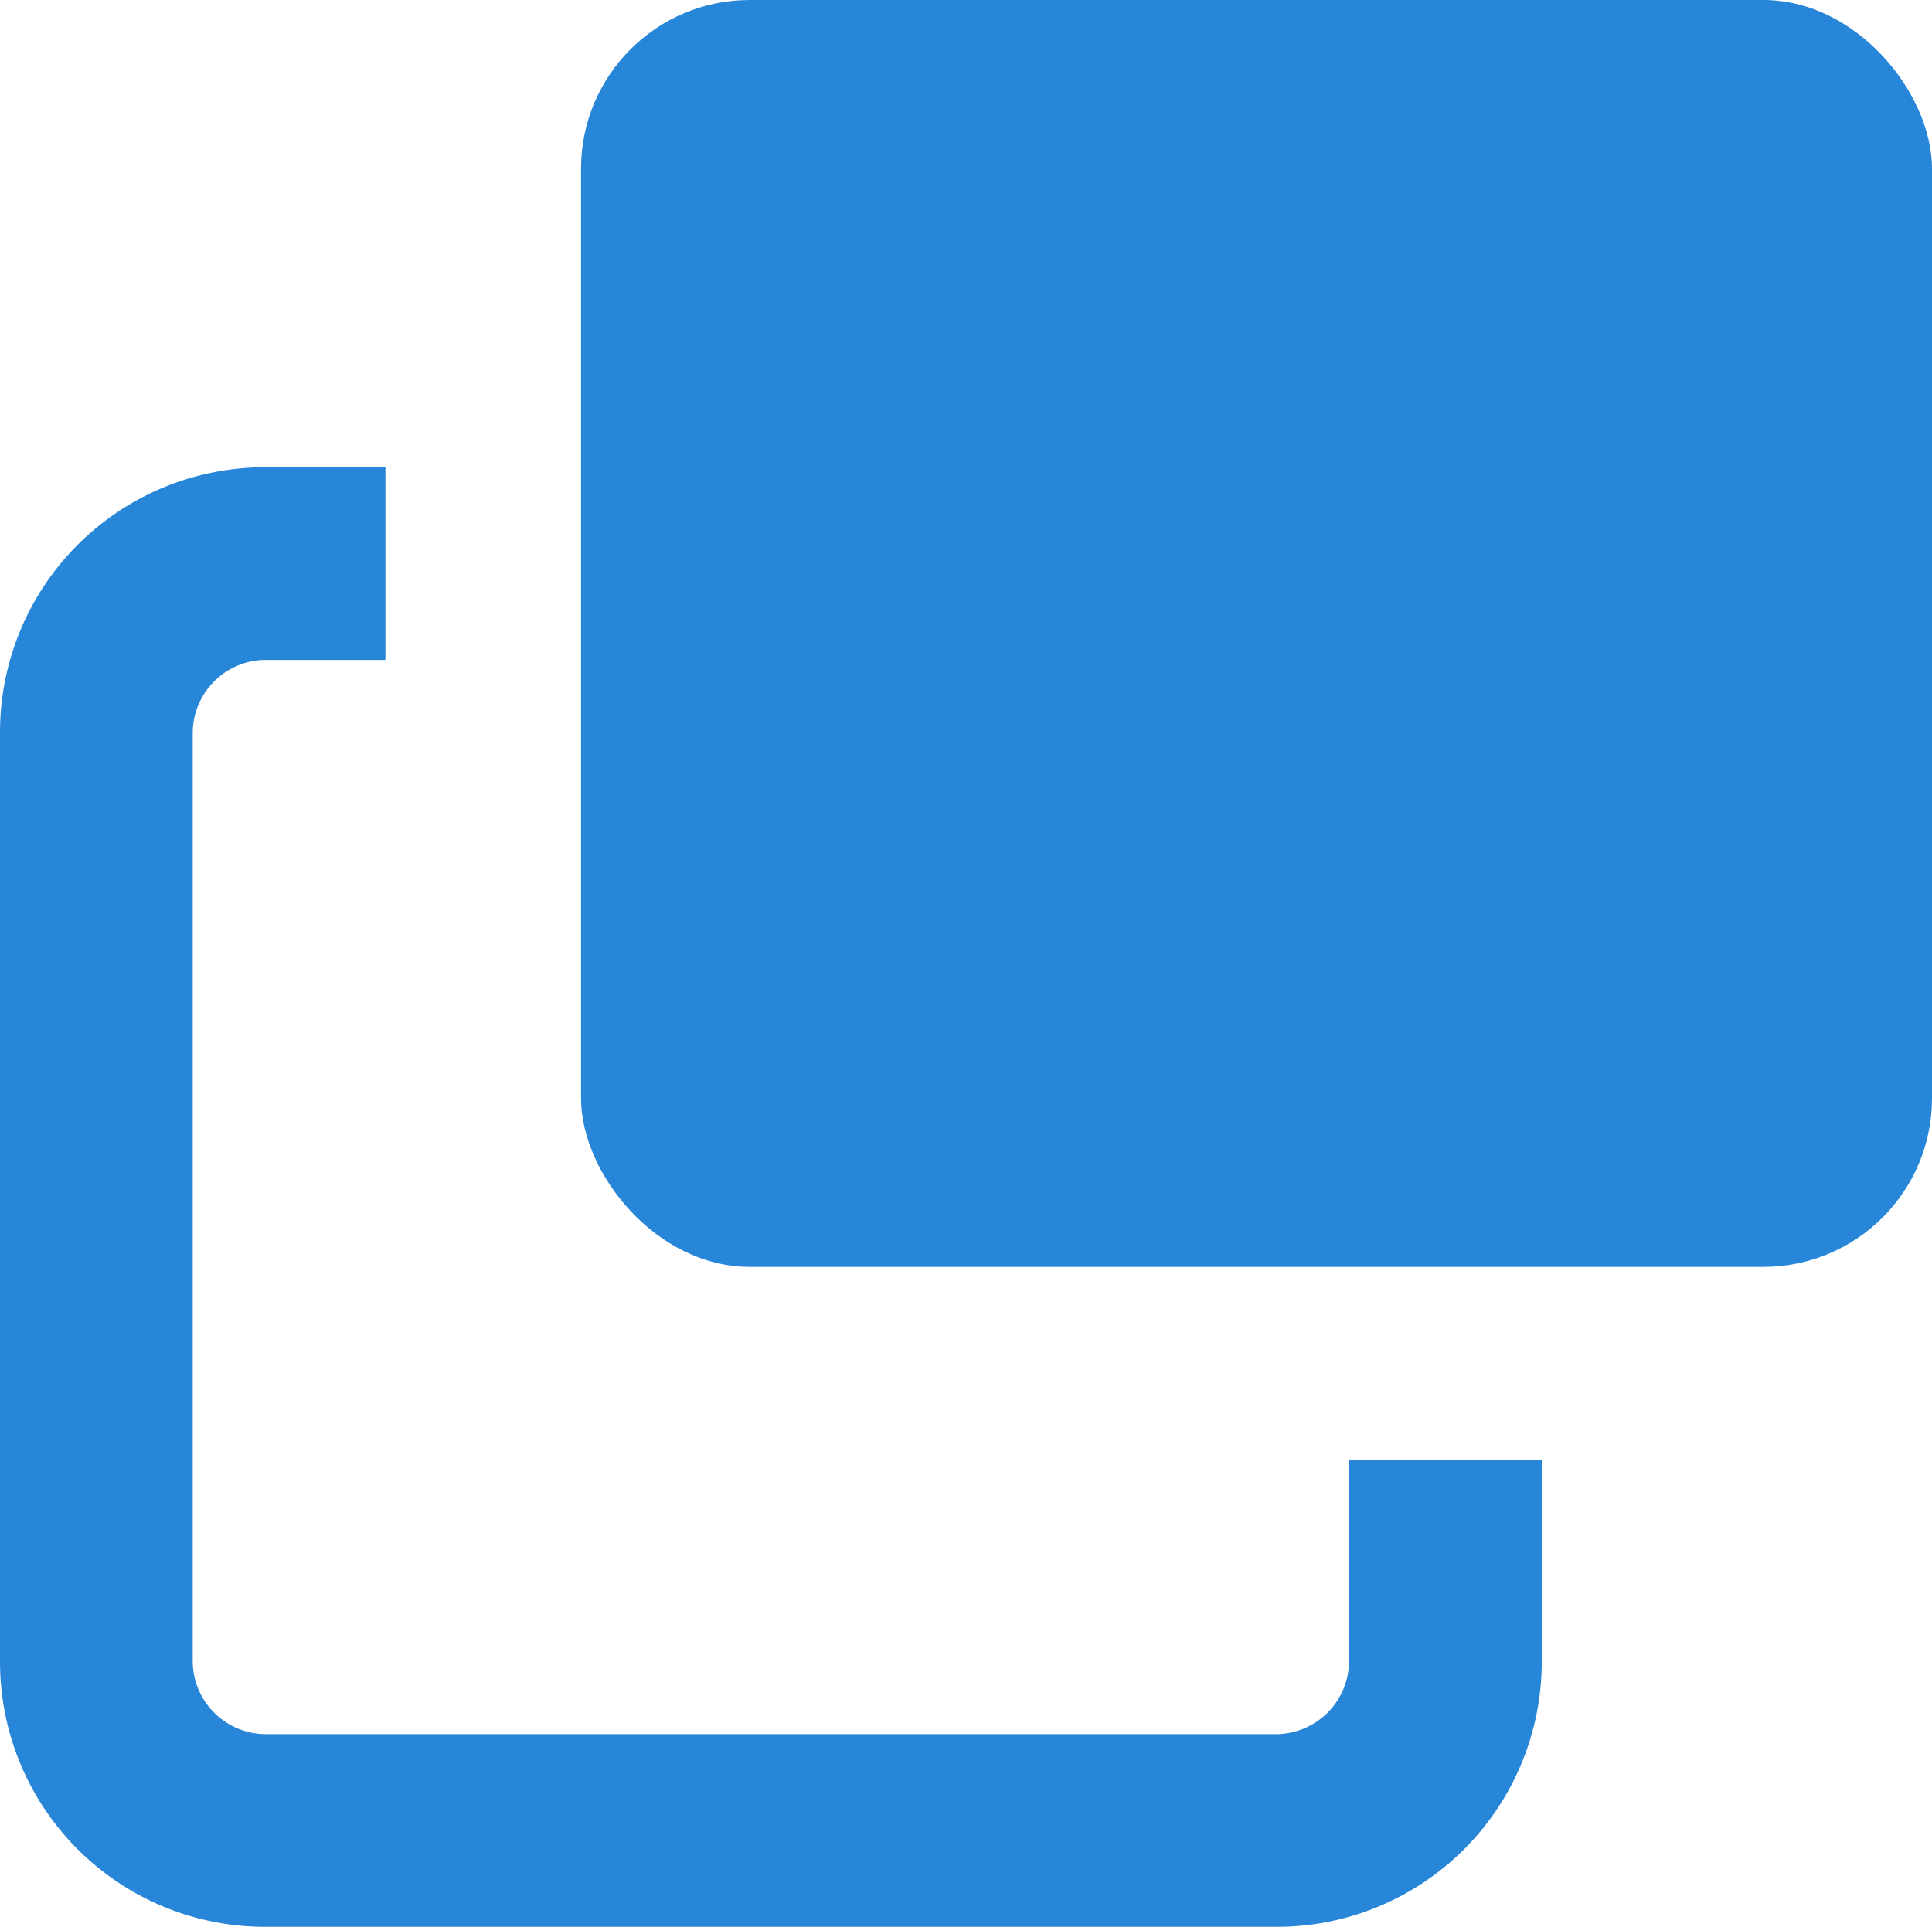
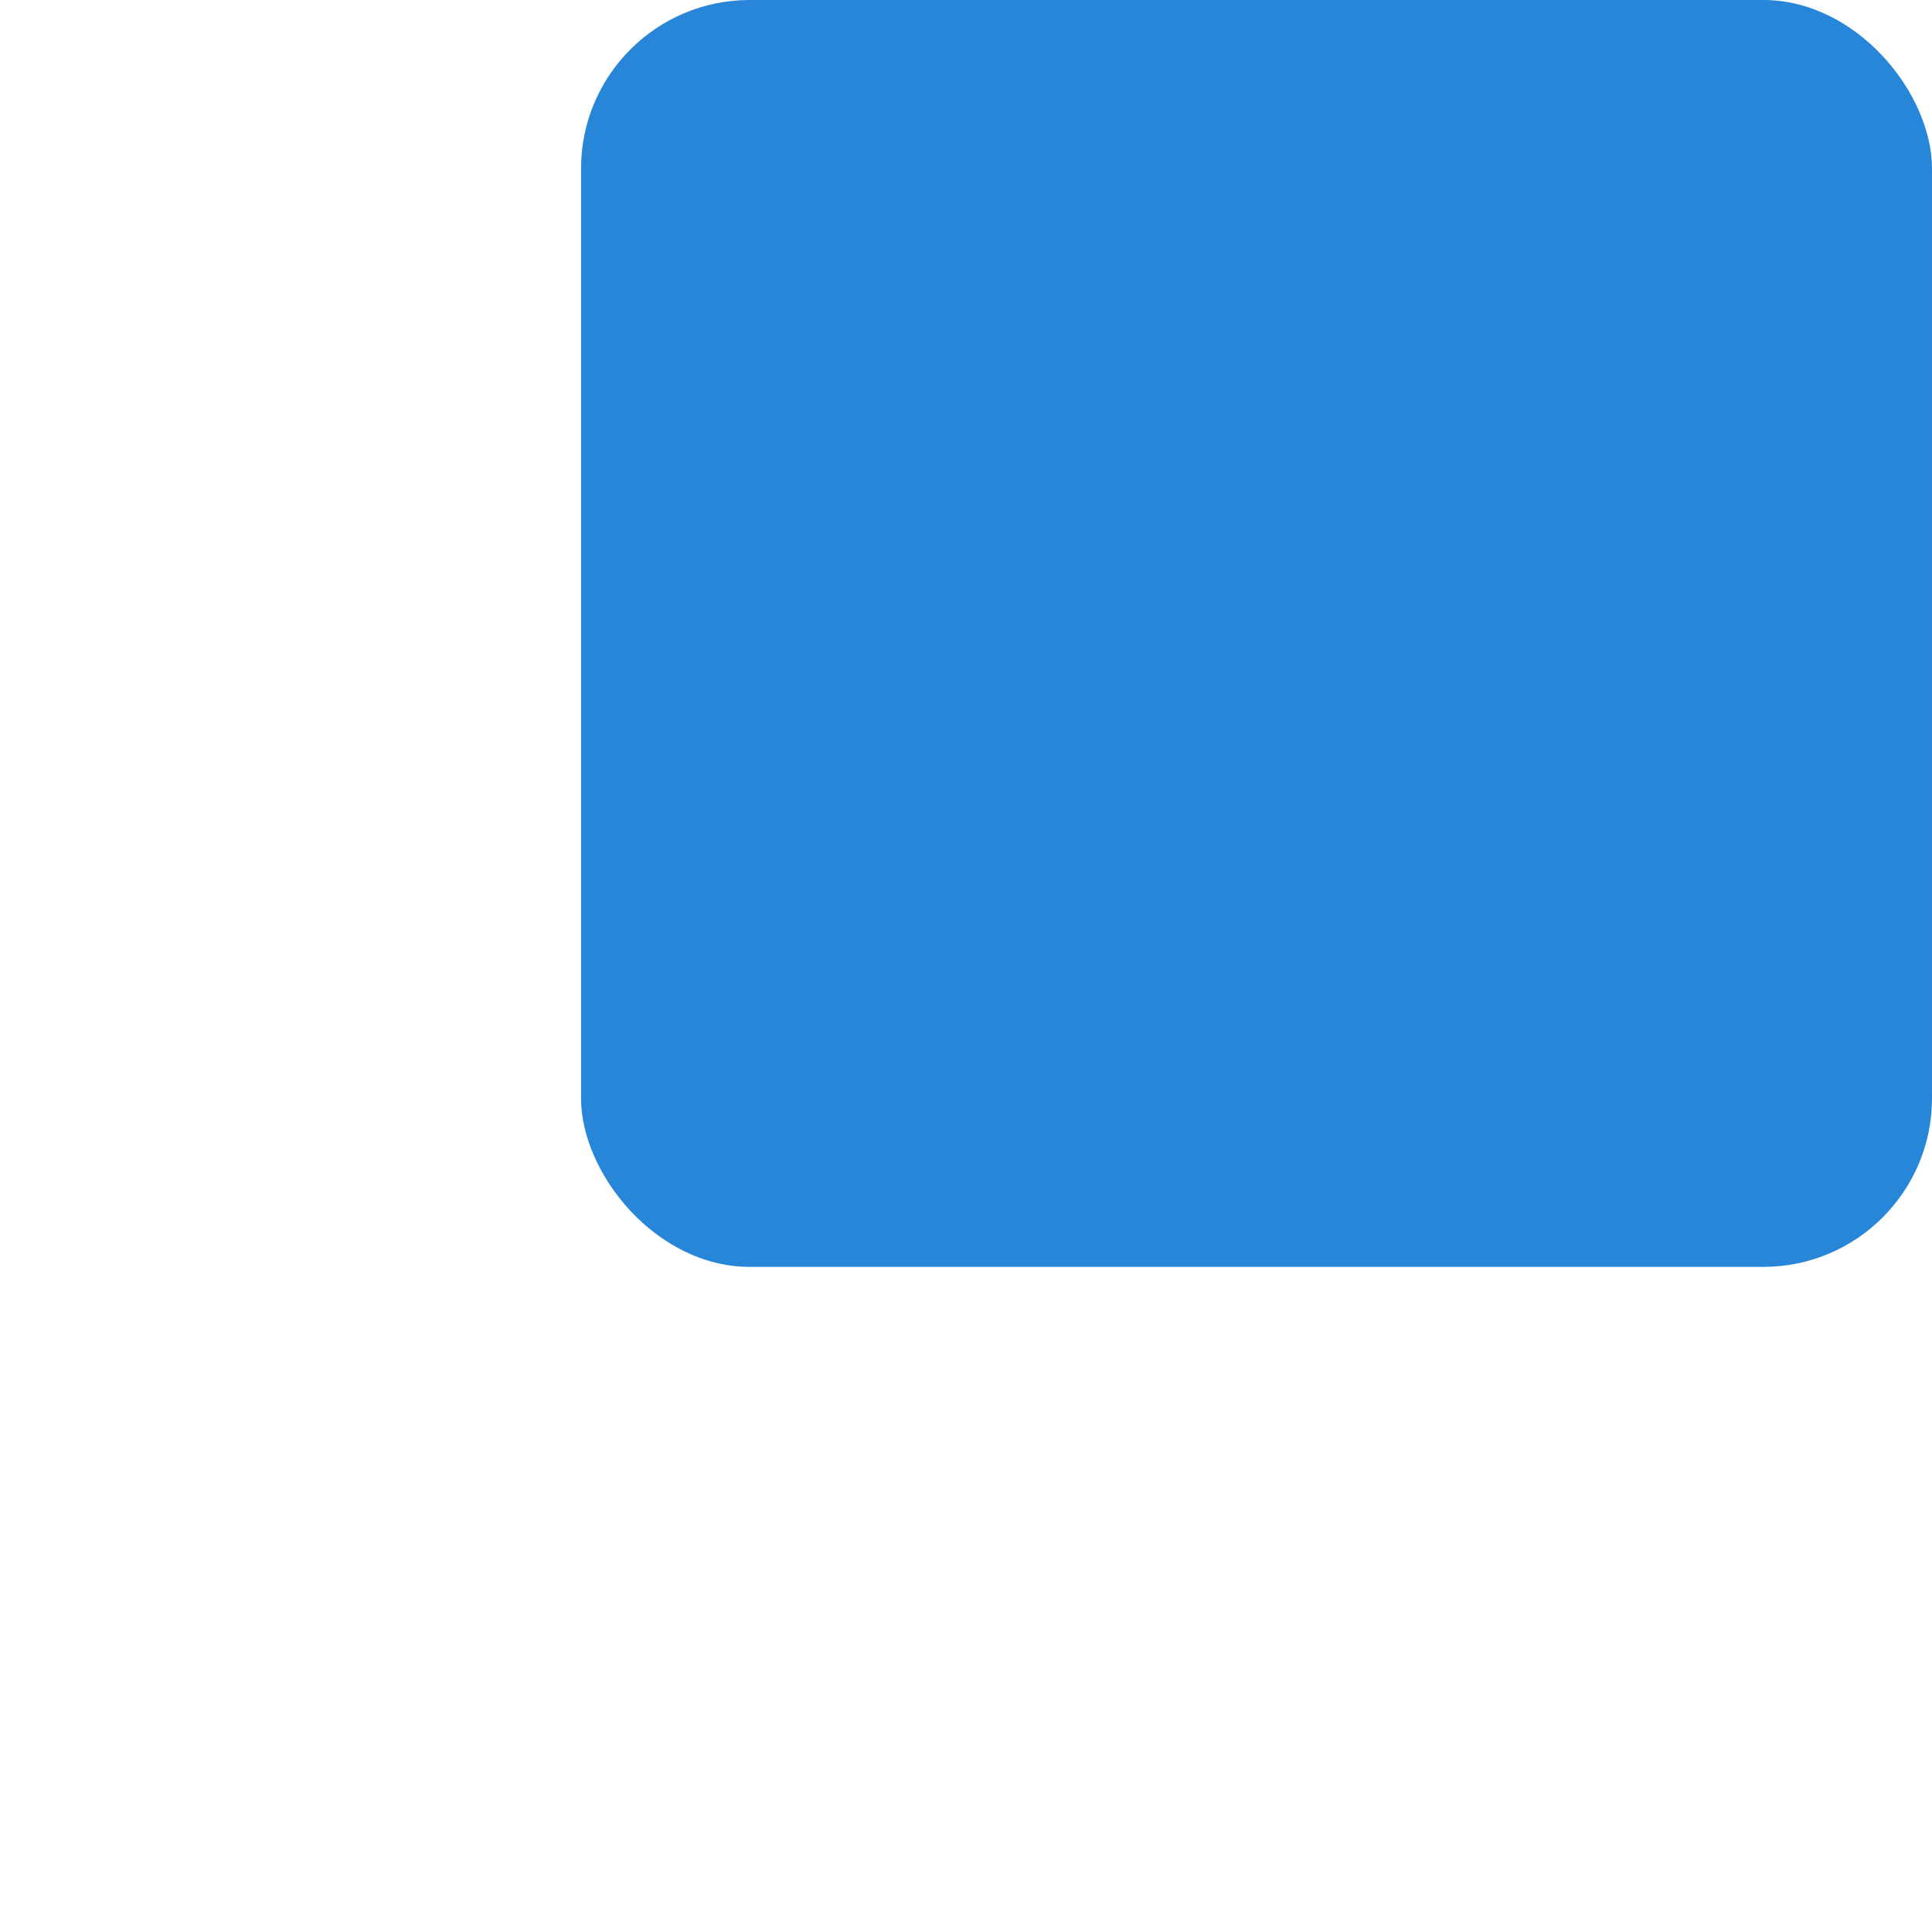
<svg xmlns="http://www.w3.org/2000/svg" viewBox="0 0 20.05 20">
  <defs>
    <style>.cls-1{fill:#2886d9;}</style>
  </defs>
  <title>link-window-icon_chu</title>
  <g id="レイヤー_2" data-name="レイヤー 2">
    <g id="アイコン">
-       <path class="cls-1" d="M14,17.25a.76.76,0,0,1-.75.75H2.75A.76.76,0,0,1,2,17.25V7.6a.76.76,0,0,1,.75-.75H4v-2H2.75A2.75,2.75,0,0,0,0,7.6v9.65A2.75,2.75,0,0,0,2.75,20H13.27A2.75,2.75,0,0,0,16,17.25v-2.1H14Z" />
      <rect class="cls-1" x="6.03" width="14.02" height="13.15" rx="1.75" />
    </g>
  </g>
</svg>